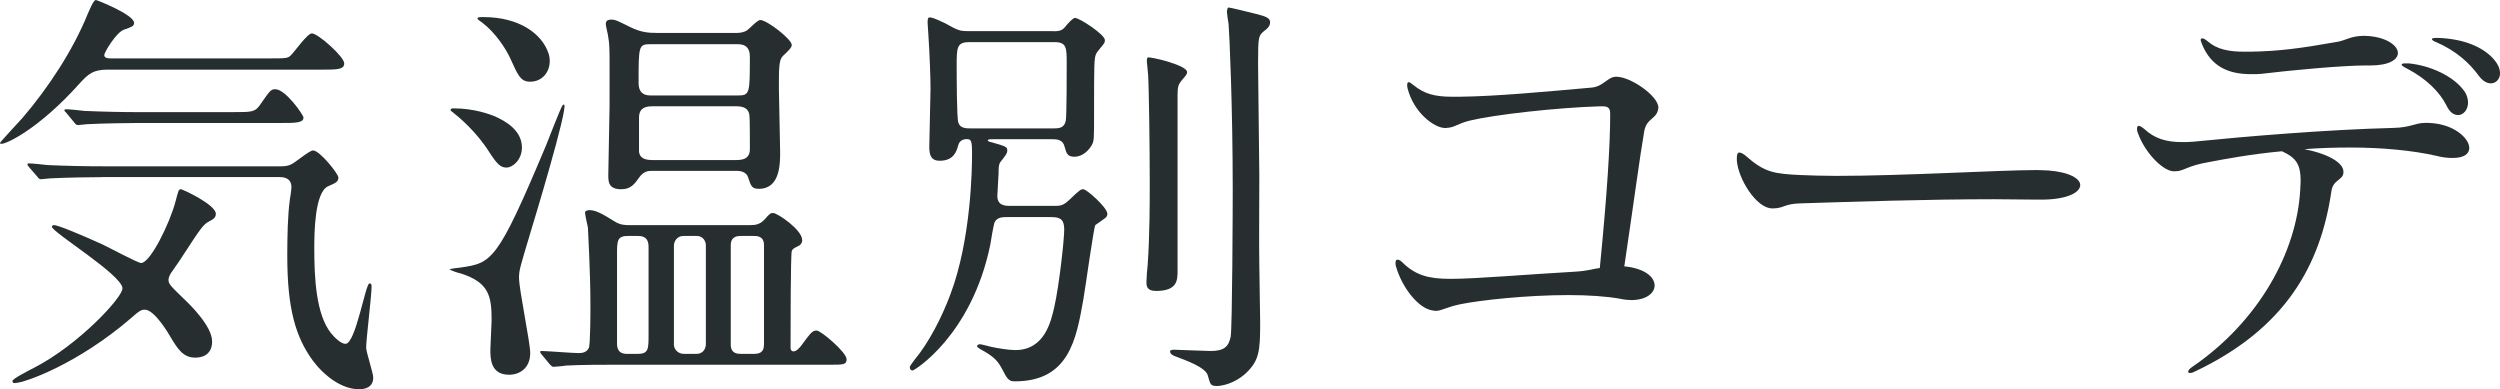
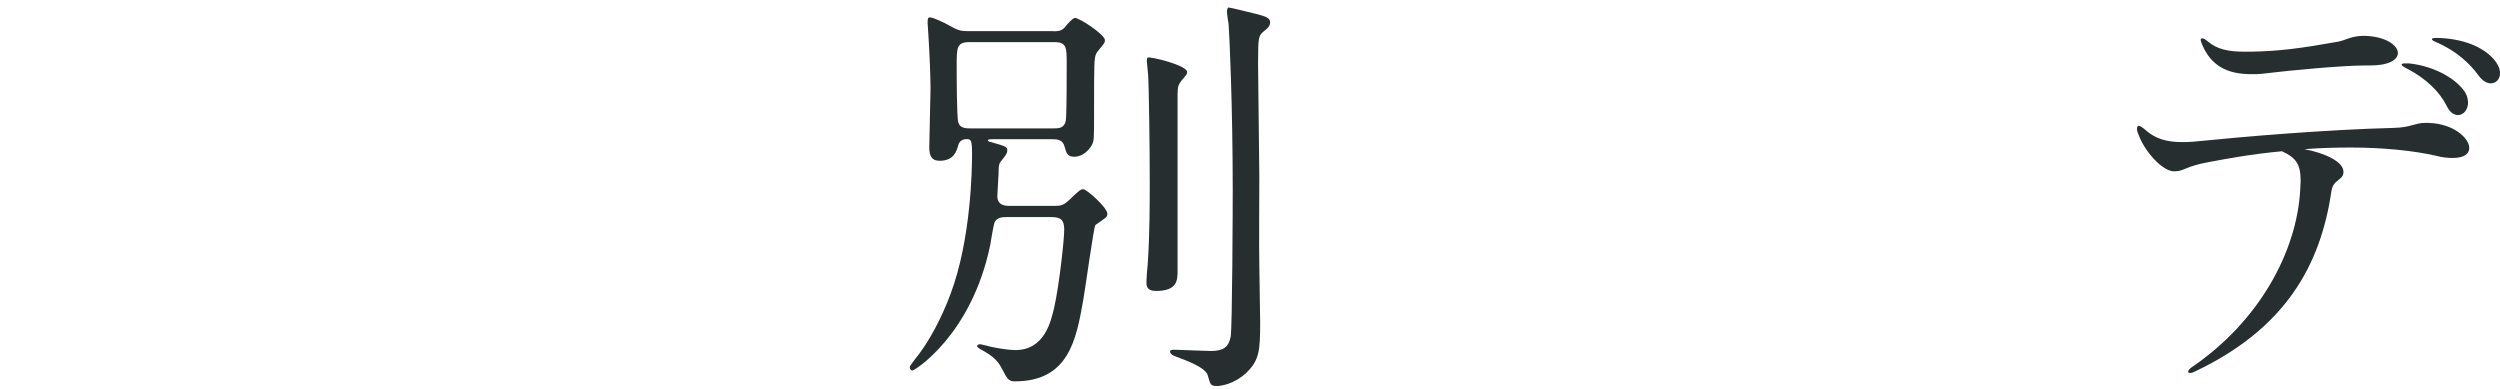
<svg xmlns="http://www.w3.org/2000/svg" id="_レイヤー_2" viewBox="0 0 798.96 124.42">
  <defs>
    <style>.cls-1{fill:#272e30;}</style>
  </defs>
  <g id="design">
-     <path class="cls-1" d="M34.5,22.25c-4.78,0-6.24,1.33-9.16,4.53C12.47,41.16,2.12,45.96.53,45.96c-.27,0-.53,0-.53-.27s6.1-6.79,7.17-7.99C15.52,27.97,23.35,15.99,28,4.53c.66-1.47,1.86-4.53,2.65-4.53.27,0,12.21,4.66,12.21,7.33,0,1.07-.93,1.33-3.18,2.13-2.52.8-6.37,7.33-6.37,8.13,0,1.07,1.46,1.07,2.12,1.07h50.29c5.57,0,6.24,0,7.17-.93,1.06-.93,5.31-7.06,6.77-7.06,1.99,0,10.35,7.46,10.35,9.59,0,2-2.39,2-7.17,2H34.5ZM62.36,114.29c-3.85,0-5.57-2.8-7.83-6.53-.66-1.2-5.18-8.79-8.23-8.79-1.19,0-1.86.4-4.38,2.66-16.98,14.65-34.1,20.78-37.15,20.78-.4,0-.8,0-.8-.67s5.44-3.46,6.77-4.13c14.33-7.33,28.4-22.51,28.4-25.44,0-4.26-22.56-17.98-22.56-19.71,0-.4.53-.53.66-.53,1.33,0,8.89,3.2,15.39,6.13,1.99.93,11.41,5.99,12.47,5.99,2.92,0,9.16-12.65,11.01-19.71.93-3.46.93-3.86,1.72-3.86.53,0,11.15,4.93,11.15,7.86,0,1.2-.8,1.73-2.12,2.4-1.99,1.07-2.65,2.13-8.49,11.06-.53.93-3.18,4.66-3.72,5.46-.27.4-.8,1.47-.8,2.13,0,1.33.53,1.86,4.78,5.99,1.86,1.73,9.16,8.79,9.16,13.72s-4.11,5.2-5.44,5.2ZM32.64,56.61c-3.05,0-12.07.13-16.72.4-.53,0-2.39.27-2.79.27-.53,0-.8-.27-1.19-.8l-2.65-3.06c-.4-.53-.53-.67-.53-.93,0-.13.13-.27.53-.27.93,0,5.04.4,5.84.53,6.1.27,11.94.4,18.18.4h56.39c.93,0,2.12,0,3.45-.67,1.19-.53,5.71-4.4,6.9-4.4,2.12,0,8.09,7.46,8.09,8.66,0,1.33-.8,1.73-3.32,2.8-4.25,2-4.38,14.79-4.38,19.85,0,9.19.53,21.05,5.31,27.04,1.06,1.33,3.18,3.46,4.64,3.46,3.32,0,6.37-19.32,7.7-19.32.66,0,.66.67.66.93,0,3.2-1.73,16.78-1.73,19.58,0,1.47,2.26,8.13,2.26,9.59,0,3.06-2.52,3.73-4.51,3.73-5.44,0-11.01-4.13-14.73-9.06-5.57-7.59-8.23-16.65-8.23-33.57,0-5.99.13-12.79.8-17.85.13-.67.53-3.33.53-4.13,0-2-1.19-3.2-3.72-3.2h-56.79ZM74.57,35.83c5.84,0,6.9,0,8.49-2.26,3.18-4.53,3.45-5.06,4.91-5.06,3.32,0,9.02,8.26,9.02,9.06,0,1.73-2.65,1.73-7.03,1.73h-45.51c-2.92,0-12.07.13-16.72.4-.4,0-2.39.27-2.79.27-.53,0-.8-.27-1.19-.8l-2.52-3.06c-.53-.53-.66-.67-.66-.93,0-.13.27-.27.53-.27.93,0,5.04.4,5.84.53,6.1.27,12.07.4,18.18.4h29.46Z" />
-     <path class="cls-1" d="M169.32,75c-3.05,10.26-3.45,11.32-3.45,13.72,0,3.86,3.58,20.65,3.58,24.11,0,4.66-3.18,6.93-6.77,6.93-5.97,0-5.97-5.33-5.97-7.99,0-1.47.4-7.99.4-9.32,0-7.59-.66-12.12-9.82-15.05-.4,0-3.58-1.07-3.58-1.33,0-.13,2.79-.53,3.18-.53,10.35-1.47,11.94-1.73,27.6-39.03.8-2,4.25-10.92,5.17-12.65.27-.4.53-.53.66-.4,1.19,1.33-9.69,37.3-11.01,41.56ZM166.8,47.16c0,3.86-2.92,6.39-4.91,6.39-1.86,0-2.92-.93-5.44-4.8-4.25-6.79-9.95-11.46-11.81-12.92-.27-.13-.66-.53-.66-.67,0-.53.66-.53,1.06-.53,6.63,0,11.68,2,12.74,2.4,4.11,1.73,9.02,4.8,9.02,10.12ZM175.69,19.45c0,3.73-2.52,6.66-6.24,6.66-3.05,0-3.85-1.86-6.5-7.73-1.33-2.8-4.51-7.86-8.89-11.19-1.19-.8-1.46-1.07-1.46-1.33,0-.4.66-.4,1.99-.4,11.15,0,18.58,5.2,20.7,11.59.27.8.4,1.6.4,2.4ZM239.78,71.93c1.19,0,2.92,0,4.51-1.73,1.73-2,1.99-2.13,2.79-2.13,1.33,0,9.29,5.33,9.29,8.66,0,.93-.53,1.47-.93,1.73-1.86.93-2.12,1.07-2.39,1.73-.4.8-.4,25.04-.4,31.04,0,.67.4,1.07.93,1.07.93,0,1.86-1.07,2.39-1.73,3.32-4.53,3.72-4.93,5.04-4.93s9.55,6.93,9.55,9.19c0,1.73-1.19,1.73-4.91,1.73h-69.13c-3.85,0-10.35,0-15.66.27-.53.13-3.58.4-3.98.4s-.66-.27-1.19-.8l-2.52-3.06c-.4-.4-.53-.67-.53-.93s.27-.27.4-.27c1.73,0,9.95.67,11.94.67,1.19,0,2.52-.27,3.18-1.6.53-.93.53-11.86.53-13.85,0-10.66-.8-23.84-.8-24.64-.13-.67-.93-4.13-.93-4.8s1.06-.8,1.46-.8c2.12,0,4.51,1.47,7.96,3.6,1.86,1.2,3.58,1.2,4.78,1.2h38.61ZM207.93,54.62c-.66,0-2.26.13-3.58,2-1.59,2.26-2.79,3.86-5.84,3.86-4.11,0-4.11-2.53-4.11-4.53,0-3.2.4-18.38.4-21.85,0-16.25.13-19.45-.4-22.11,0-.67-.8-3.6-.8-4.26,0-.93.4-1.47,1.86-1.47,1.33,0,2.65.8,5.97,2.4,3.45,1.73,5.97,1.86,8.49,1.86h25.74c.93,0,2.26-.27,3.05-.8.66-.4,3.32-3.33,4.25-3.33,2.12,0,10.08,6.13,10.08,7.99,0,.8-1.06,1.86-2.79,3.46-1.33,1.2-1.33,3.86-1.33,10.39,0,2.93.4,17.05.4,20.25,0,3.86,0,11.86-6.77,11.86-2.26,0-2.52-.8-3.45-3.6-.13-.53-.8-2.13-3.58-2.13h-27.6ZM200.77,75.4c-3.58,0-3.58,1.47-3.58,6.26v28.11c0,3.33,2.26,3.33,3.58,3.33h2.92c3.58,0,3.58-1.47,3.58-6.26v-27.97c0-3.46-2.39-3.46-3.58-3.46h-2.92ZM207.93,14.12c-3.85,0-3.85.53-3.85,12.39,0,2.66,1.19,4,3.85,4h27.86c3.85,0,3.85-.67,3.85-12.39,0-2.4-.93-4-3.85-4h-27.86ZM208.33,33.97c-3.18,0-4.11,1.47-4.11,3.6v10.92c.13.93.53,2.66,4.11,2.66h27.07c2.92,0,4.25-1.07,4.25-3.46s0-9.59-.13-10.66c-.13-2.4-1.99-3.06-4.11-3.06h-27.07ZM218.55,75.4c-2.52,0-3.18,2.13-3.18,3.06v31.7c0,1.33,1.19,2.93,3.18,2.93h3.98c2.52,0,3.05-2.13,3.05-3.06v-31.7c0-.8-.53-2.93-3.05-2.93h-3.98ZM236.99,75.4c-1.46,0-3.45.13-3.45,3.06v31.7c0,2.93,2.26,2.93,3.45,2.93h3.72c1.59,0,3.45-.13,3.45-3.06v-31.7c0-2.93-2.26-2.93-3.45-2.93h-3.72Z" />
    <path class="cls-1" d="M336.65,9.99c1.19,0,2.52,0,3.58-1.2,1.19-1.47,2.65-3.06,3.32-3.06,1.46,0,9.55,5.33,9.55,7.06,0,.27,0,.67-.27,1.07-.27.53-2.26,2.66-2.52,3.33-.66,1.47-.66,3.2-.66,18.78,0,8.92,0,9.06-.8,10.52-.8,1.33-2.65,3.6-5.57,3.6-2.26,0-2.52-1.33-3.05-3.2-.53-2.26-2.39-2.4-3.85-2.4h-19.51c-.27,0-1.19,0-1.19.4,0,.27.8.53,1.06.53,4.64,1.33,5.17,1.47,5.17,2.66,0,.93-.53,1.6-2.12,3.6-.66.8-.66,2.26-.66,3.73,0,1.07-.4,6.13-.4,7.19,0,3.2,2.65,3.2,4.25,3.2h13.53c2.39,0,3.18,0,5.31-2,3.18-3.06,3.58-3.33,4.38-3.33,1.06,0,7.7,5.86,7.7,7.86,0,.4-.13.93-.66,1.33-.4.27-2.92,2.13-3.18,2.26-.53.67-3.18,20.11-3.85,23.84-2.26,12.79-4.64,26.11-21.89,26.11-1.06,0-2.12,0-3.45-2.8-1.46-2.8-2.26-4.4-6.1-6.66-.53-.27-2.52-1.33-2.52-1.73,0-.27.27-.67.93-.67.4,0,2.92.67,3.45.8,2.39.53,5.84,1.07,7.83,1.07,9.42,0,11.41-9.19,12.47-13.72,1.59-7.06,3.18-21.58,3.18-24.78s-1.19-4-4.11-4h-14.2c-1.33,0-3.18,0-3.98,1.73-.27.8-1.19,5.86-1.33,7.06-5.97,29.04-24.28,40.23-24.81,40.23-.66,0-.93-.53-.93-1.07,0-.4,1.19-1.86,1.46-2.26,4.64-5.59,8.76-13.59,11.54-21.05,6.63-17.58,6.9-40.36,6.9-44.76s-.27-4.8-1.73-4.8c-1.19,0-2.26.53-2.65,1.86-.53,1.86-1.33,5.06-5.97,5.06-2.52,0-3.32-1.47-3.32-4.4,0-2.66.4-15.72.4-18.65,0-3.2-.27-10.92-.66-16.78,0-.67-.27-3.6-.27-4.13,0-1.07,0-1.86.66-1.86,1.33,0,4.51,1.73,4.91,1.86,4.11,2.26,4.51,2.53,7.56,2.53h27.07ZM336.78,41.03c1.46,0,3.45,0,3.85-2.66.27-1.6.27-15.19.27-17.98,0-5.2,0-6.93-3.98-6.93h-27.07c-4.11,0-4.11,1.73-4.11,7.59,0,2.8,0,16.65.53,18.12.53,1.86,2.65,1.86,3.71,1.86h26.8ZM379.38,23.05c0,.67-.27.93-1.86,2.8-.8,1.07-1.19,1.73-1.19,4.26v56.48c0,3.06-.13,6.39-6.9,6.39-3.05,0-3.05-1.73-3.05-2.93,0-.93.27-4.66.4-5.46.66-9.32.66-20.38.66-25.98,0-11.86-.27-31.44-.53-34.77,0-.67-.4-3.6-.4-4.26,0-.27,0-.93.27-1.2.53-.4,12.61,2.4,12.61,4.66ZM401.27,4.4c3.72.93,4.64,1.47,4.64,2.8s-1.46,2.4-1.86,2.66c-1.86,1.6-1.99,1.6-1.99,10.66,0,5.73.4,30.64.4,35.7,0,4.53-.13,24.51,0,28.64,0,2.93.27,15.59.27,18.12,0,9.06-.27,12.12-4.38,16.12-4.11,3.86-8.49,4.26-9.42,4.26-2.12,0-2.12-.53-2.92-3.33-.66-2.66-7.17-4.93-10.35-6.13-.8-.27-1.73-.8-1.73-1.6,0-.53.93-.53,1.46-.53,1.19,0,9.69.4,11.54.4,4.38,0,5.71-1.47,6.37-4.53.53-2.8.66-41.69.66-46.89,0-26.91-1.06-49.82-1.33-53.15-.13-.53-.53-3.33-.53-3.86,0-.27.13-1.07.4-1.33.4-.13,7.56,1.73,8.76,2Z" />
-     <path class="cls-1" d="M529.98,34.49c-.4,3.73-3.72,3.06-4.51,7.46-1.33,7.59-3.45,23.58-6.37,43.16,6.63.67,9.69,3.46,9.69,6.13,0,2.4-2.65,4.66-7.43,4.66-1.06,0-2.26-.13-3.45-.4-4.38-.8-10.35-1.2-16.59-1.2-13.27,0-28.13,1.6-34.63,2.93-4.51.93-5.97,2.13-7.96,2.13-.27,0-.53-.13-.8-.13-4.51-.53-9.82-7.19-11.81-14.12-.13-.4-.13-.67-.13-.93v-.27c0-.67.27-.93.66-.93s.93.27,1.46.8c4.25,4.26,8.62,5.33,15.26,5.33h.53c7.96,0,24.81-1.47,39.01-2.26,4.91-.27,5.97-.93,8.36-1.2,2.39-24.24,3.32-39.56,3.32-49.15v-.13c0-1.73-.53-2.4-2.52-2.4h-.66c-13.8.4-33.7,2.66-41.53,4.53-4.38,1.07-4.78,2.26-7.83,2.4h-.27c-3.32,0-9.95-4.8-11.94-12.65-.13-.4-.13-.8-.13-1.07,0-.53.13-.93.53-.93.27,0,.8.4,1.46.93,3.45,2.8,6.77,3.73,12.34,3.73h2.39c11.81-.13,27.33-1.6,42.33-2.93,3.72-.4,5.04-3.46,7.7-3.46h.13c4.51,0,13.4,6.13,13.4,9.86v.13Z" />
-     <path class="cls-1" d="M651.27,63.8c-4.38,0-9.16-.13-14.06-.13-21.1,0-45.25.8-61.97,1.33-5.04.13-5.17,1.6-8.62,1.6h-.27c-5.04,0-10.88-9.46-11.28-15.32v-.8c0-1.2.27-1.73.8-1.73s1.33.4,2.39,1.33c5.71,5.06,8.89,5.46,17.12,5.86,3.32.13,7.3.27,11.41.27,21.89,0,52.15-1.86,64.22-1.86,1.46,0,2.65.13,3.58.13,6.9.53,10.22,2.66,10.22,4.66,0,2.4-4.25,4.66-12.47,4.66h-1.06Z" />
    <path class="cls-1" d="M776.27,39.29c7.96.27,12.87,4.93,12.87,7.99,0,1.86-1.59,3.2-5.31,3.2-1.46,0-3.18-.13-5.17-.67-7.56-1.73-17.38-2.66-27.47-2.66-4.91,0-9.95.13-14.73.53,6.5,1.2,12.47,4,12.47,7.19v.13c0,2.66-3.32,2.26-3.85,6.13-3.45,23.44-14.46,43.83-43.79,57.68-.53.27-.93.4-1.33.4s-.66-.13-.66-.4c0-.4.4-.93,1.19-1.47,21.5-14.65,33.57-36.9,34.63-56.75,0-.93.13-1.86.13-2.66,0-5.33-1.33-7.46-5.97-9.59-10.08.93-18.44,2.53-23.35,3.46-7.03,1.2-8.09,2.93-10.62,2.93h-.93c-3.58-.4-9.16-6.39-11.15-12.26-.27-.53-.27-1.07-.27-1.33,0-.67.27-.93.53-.93.4,0,1.06.4,1.86,1.07,3.18,2.93,6.77,4.13,11.94,4.13,1.06,0,2.39,0,3.71-.13,17.25-1.73,42.73-3.86,63.96-4.4,5.57-.13,6.77-1.6,10.08-1.6h1.19ZM756.37,20.91c-7.96,0-24.68,1.6-33.44,2.66-1.06.13-2.12.13-3.18.13h-.4c-7.7,0-12.74-2.8-15.52-9.32-.27-.8-.53-1.2-.53-1.6s.27-.53.53-.53c.4,0,1.06.4,1.86,1.07,2.79,2.4,6.5,3.2,11.41,3.2h1.99c9.16-.13,16.19-1.07,28.13-3.2,2.65-.53,3.98-1.73,7.83-1.86h.93c6.77.27,10.35,3.2,10.35,5.46,0,2.13-2.79,4-8.76,4h-1.19ZM769.64,20.24c7.17.67,14.33,4.13,17.65,8.53,1.06,1.33,1.46,2.8,1.46,4,0,2.26-1.46,4-3.18,4-1.33,0-2.65-.8-3.72-3.06-2.12-4.26-6.5-8.66-12.74-11.86-1.06-.53-1.59-.93-1.59-1.2s.4-.4,1.19-.4h.93ZM779.06,12.11c8.36.27,14.33,2.93,17.65,6.53,1.59,1.73,2.26,3.33,2.26,4.8,0,1.86-1.33,3.2-2.92,3.2-1.33,0-2.65-.8-3.85-2.4-2.92-4-7.17-7.99-13.67-10.79-.8-.27-1.33-.67-1.33-.93s.4-.4,1.19-.4h.66Z" />
  </g>
</svg>